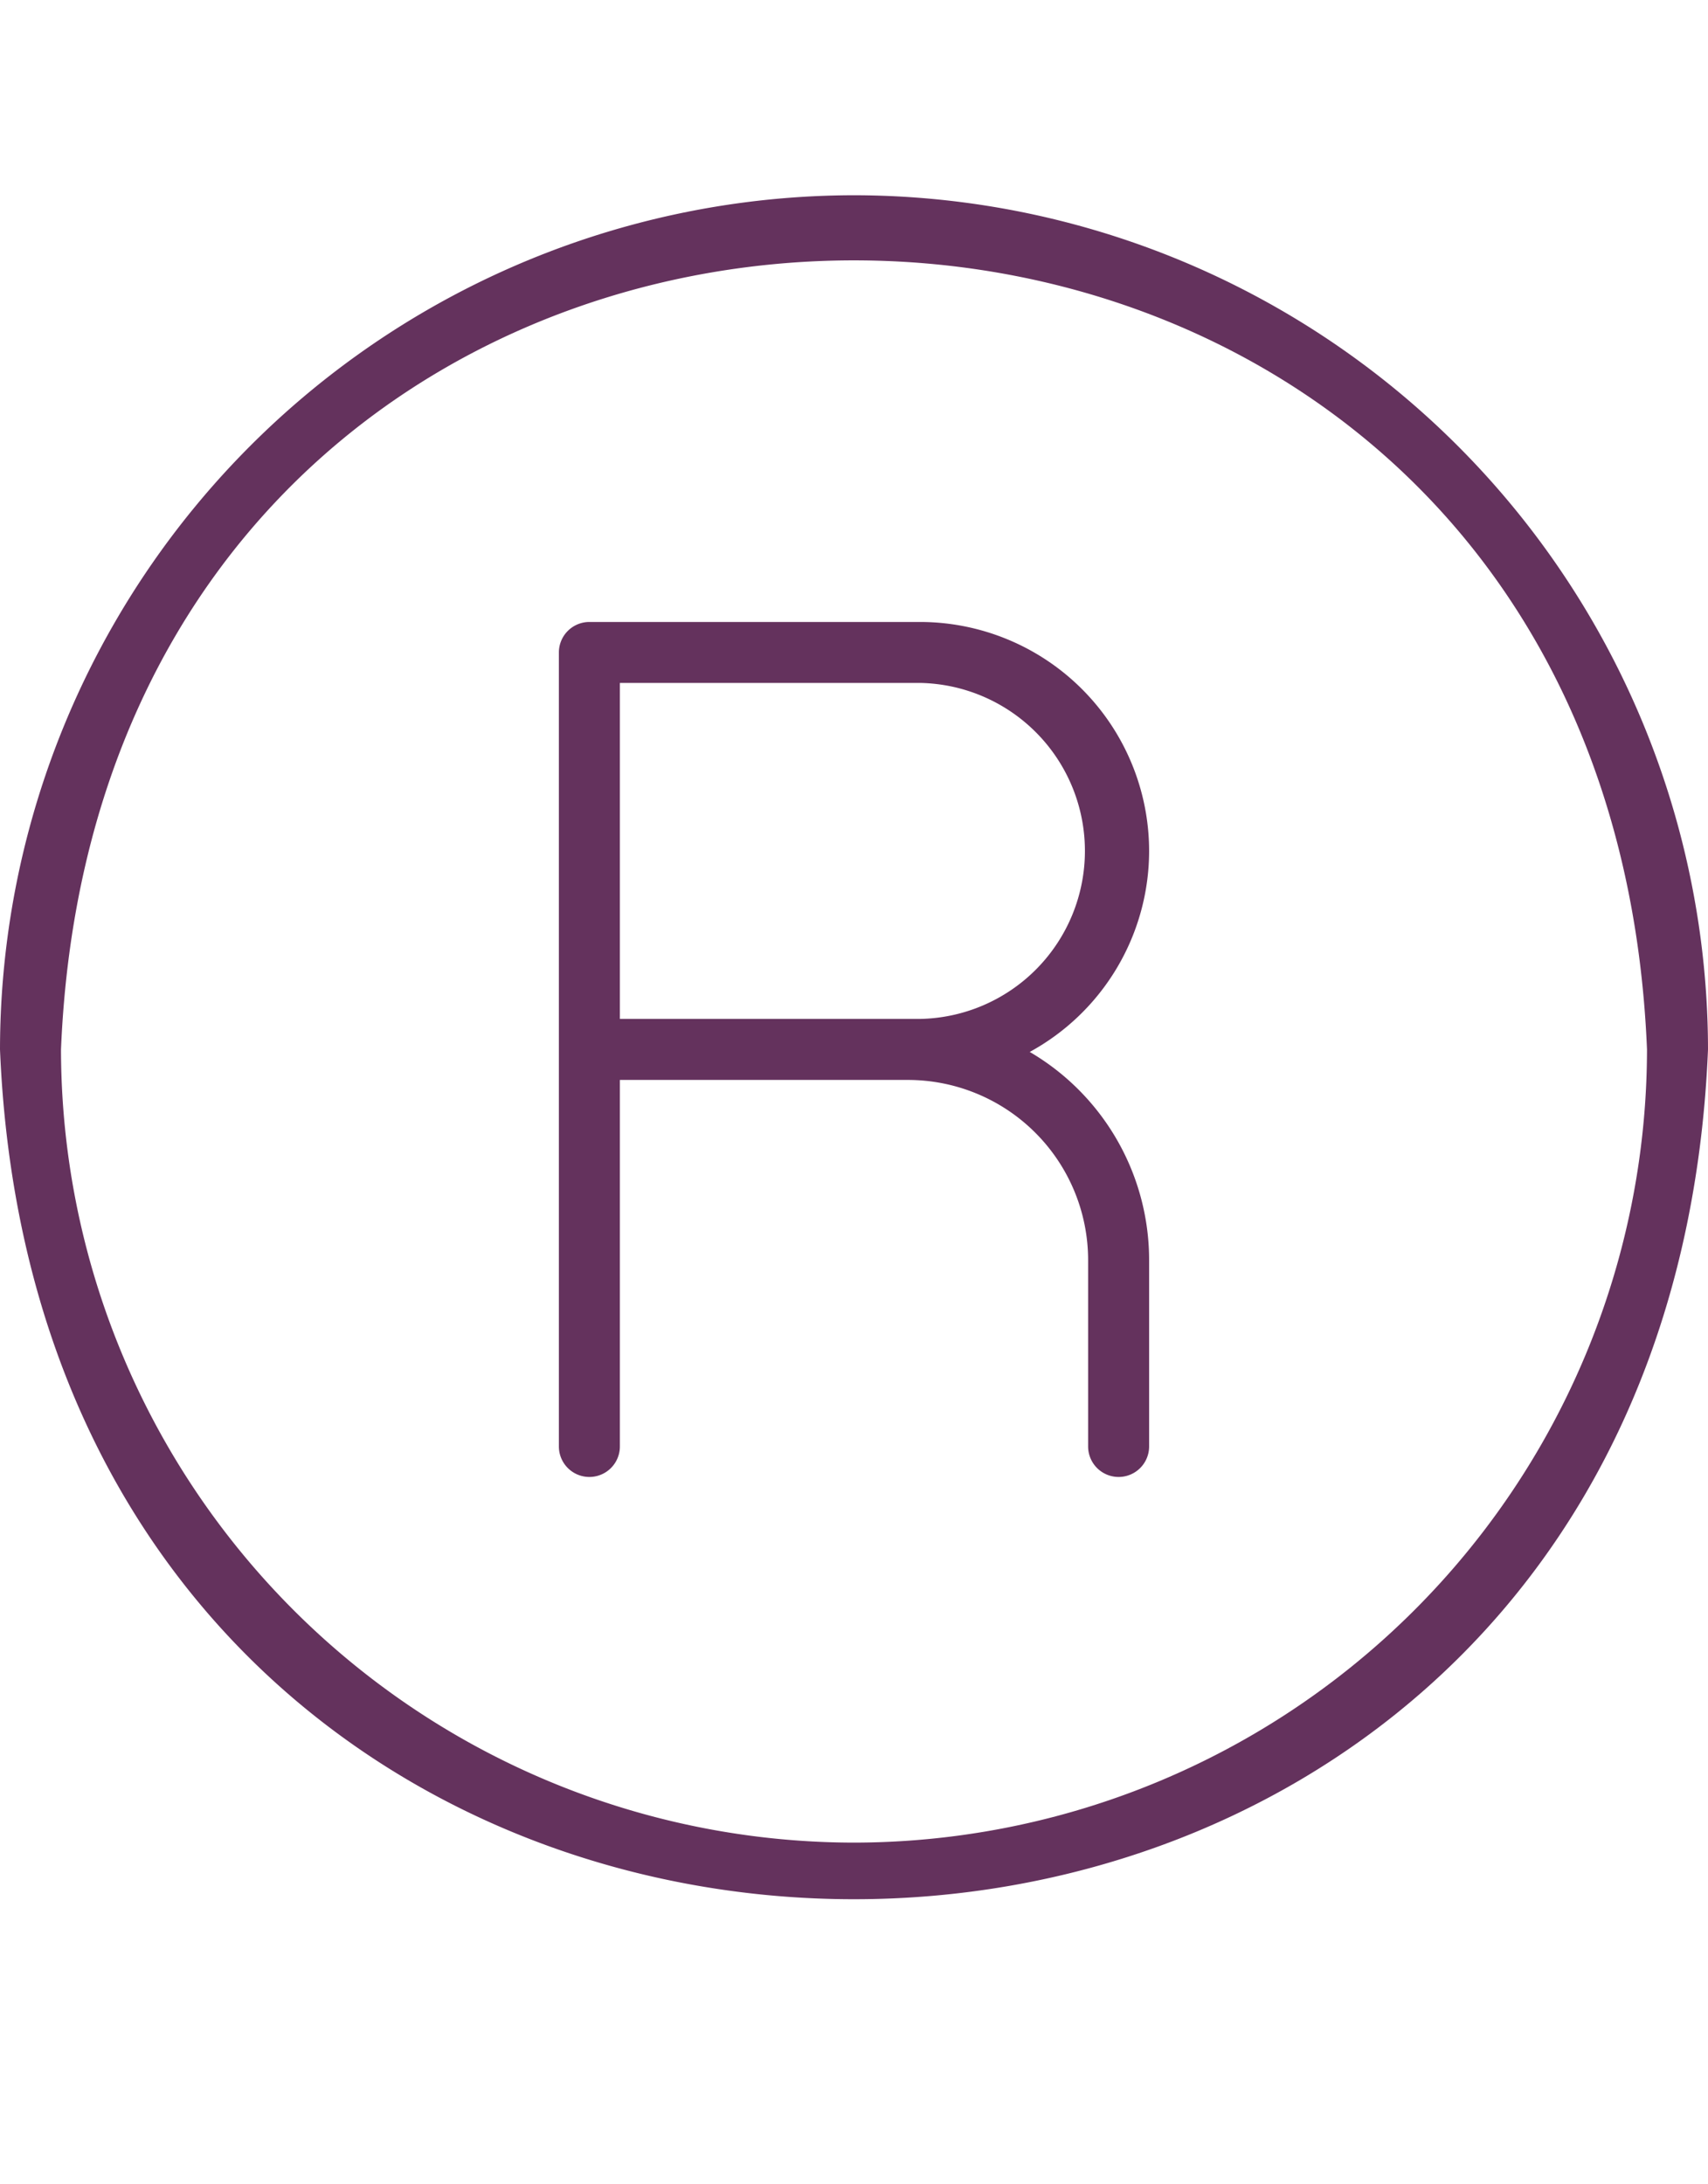
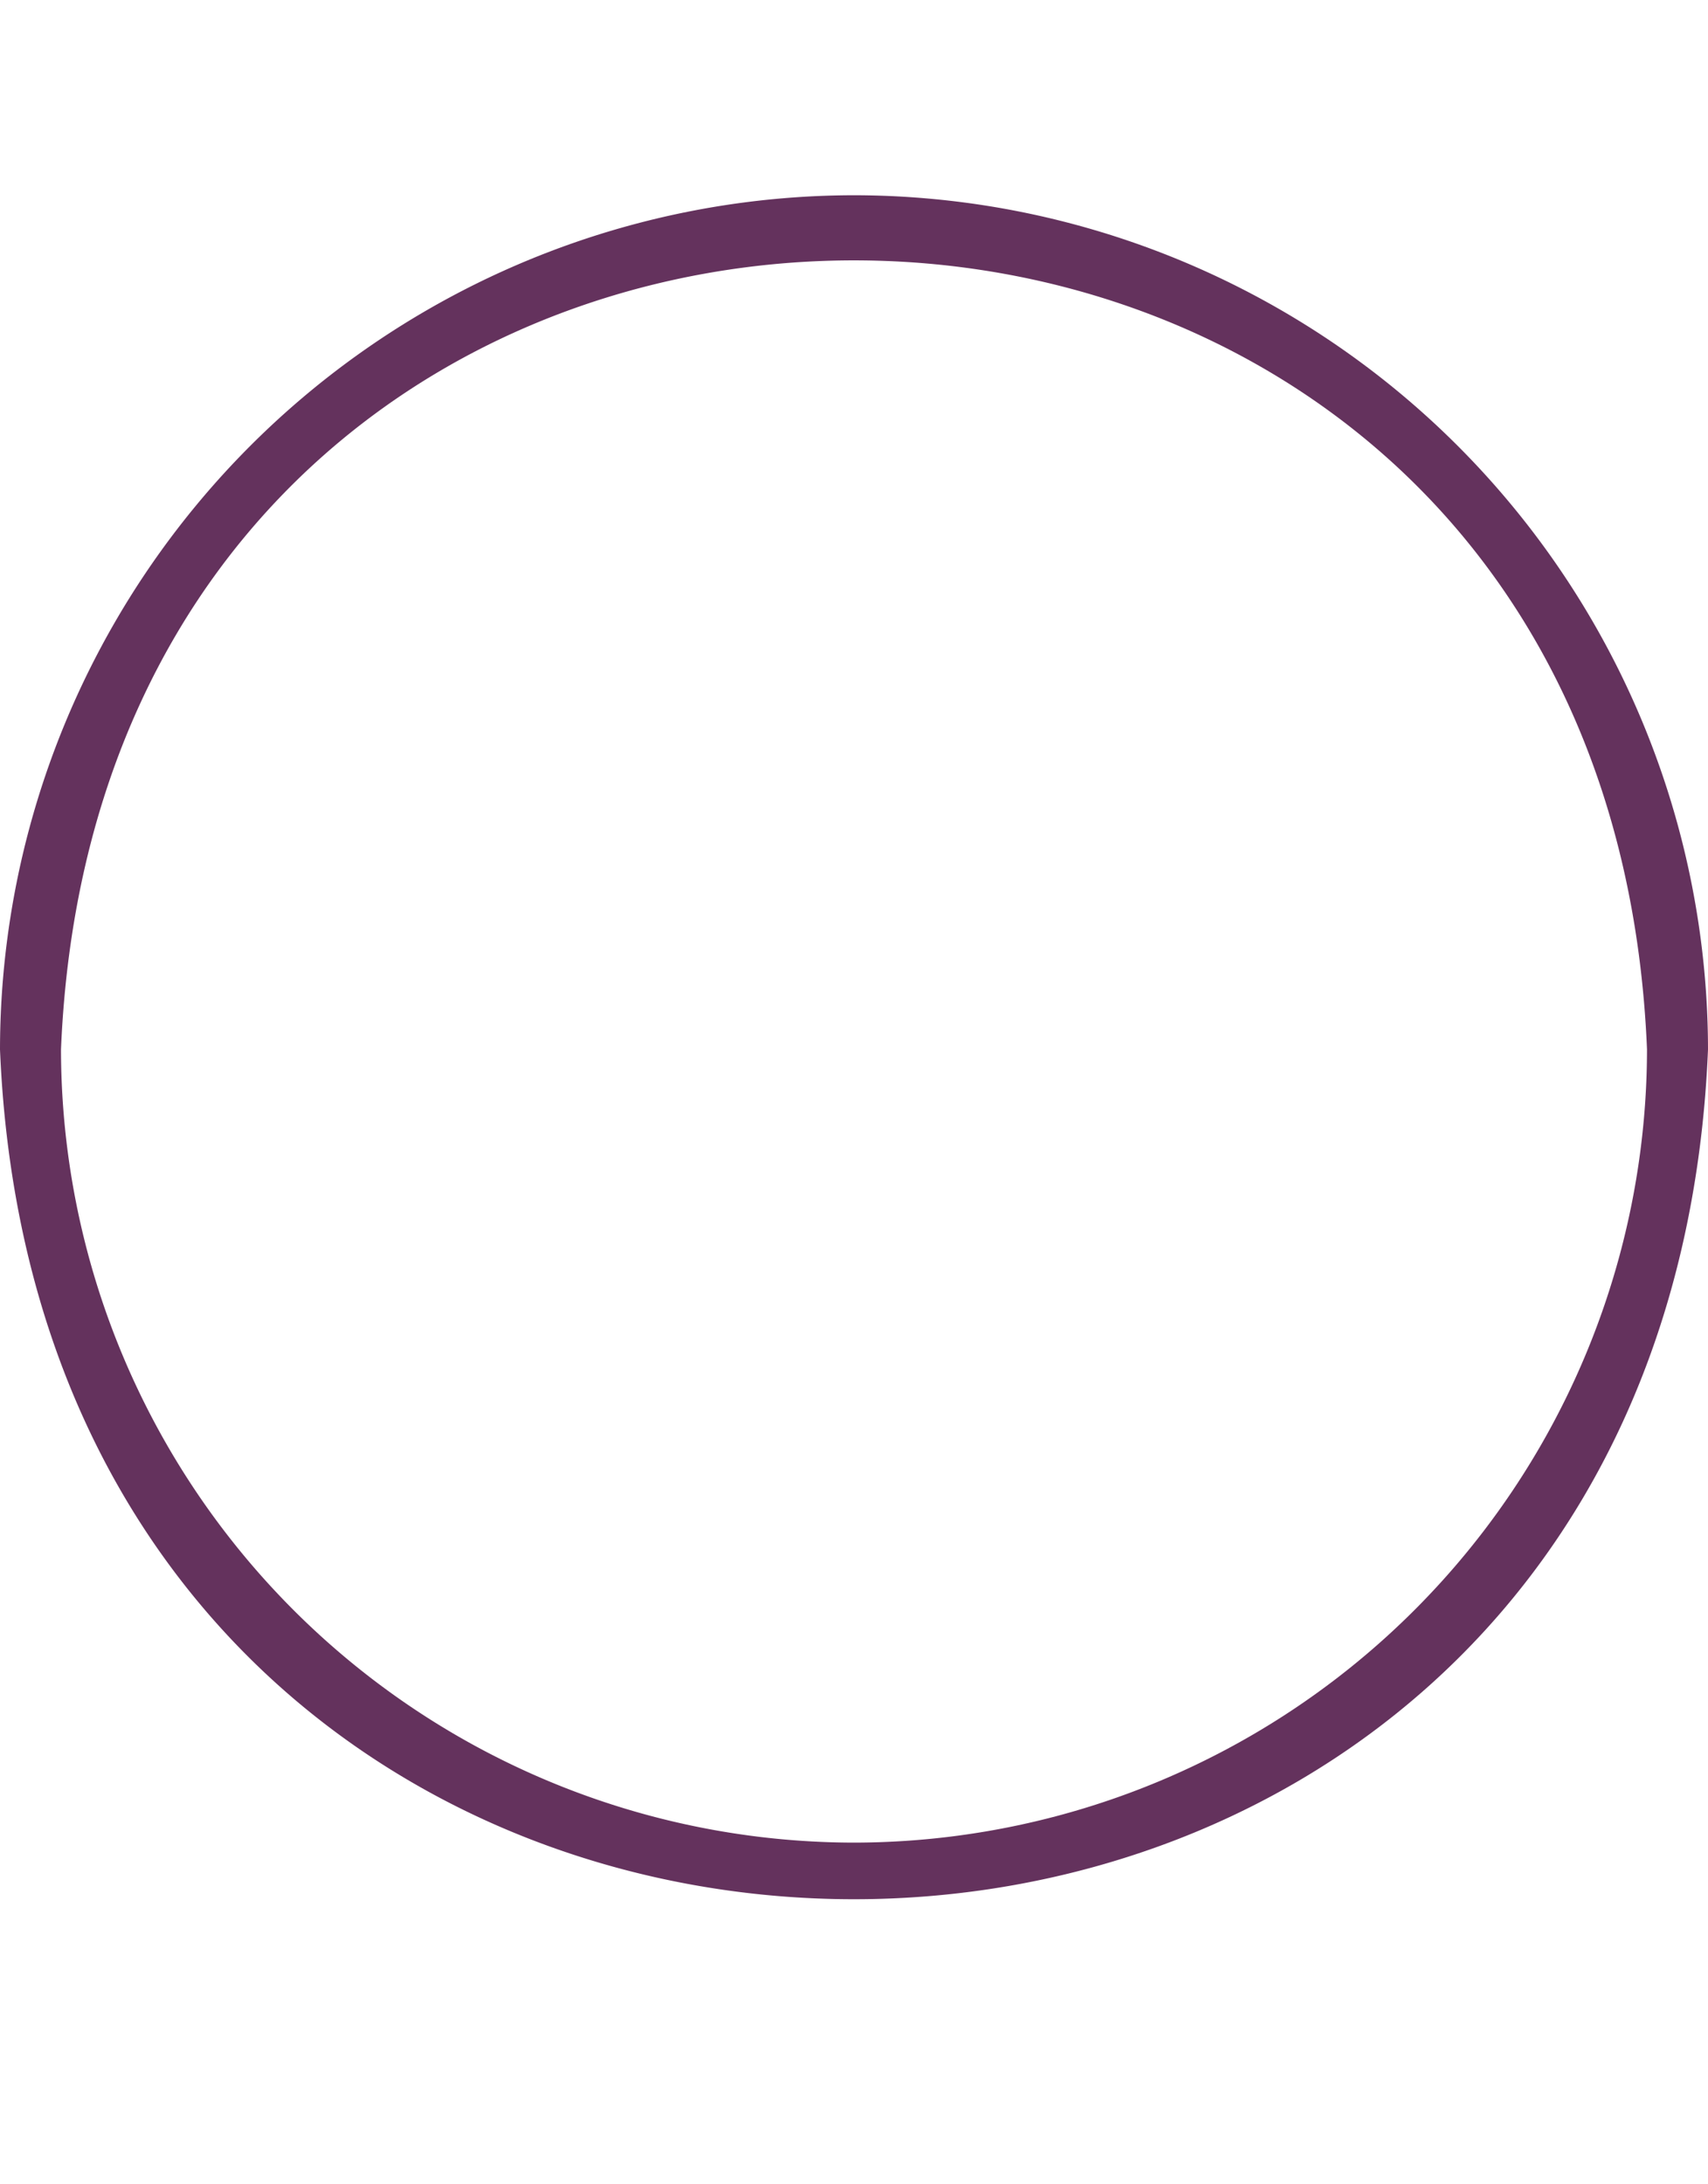
<svg xmlns="http://www.w3.org/2000/svg" fill="#64325d" height="35.8" preserveAspectRatio="xMidYMid meet" version="1" viewBox="2.0 -1.2 28.0 35.8" width="28" zoomAndPan="magnify">
  <g id="change1_1">
-     <path d="M20.838,12.747a3.757,3.757,0,0,0-3.753-3.753H11.662a.5.5,0,0,0-.5.5V22.507a.5.5,0,0,0,1,0V16.5h4.724a2.955,2.955,0,0,1,2.952,2.952v3.055a.5.5,0,0,0,1,0V19.452a3.954,3.954,0,0,0-1.957-3.411A3.757,3.757,0,0,0,20.838,12.747ZM17.084,15.5H12.162V9.993h4.922A2.754,2.754,0,0,1,17.084,15.5Z" />
-   </g>
+     </g>
  <g id="change1_2">
    <path d="M16,2A14.016,14.016,0,0,0,2,16c.769,18.573,27.234,18.568,28-0A14.016,14.016,0,0,0,16,2Zm0,27A13.014,13.014,0,0,1,3,16c.714-17.246,25.289-17.241,26,0A13.014,13.014,0,0,1,16,29Z" />
  </g>
</svg>